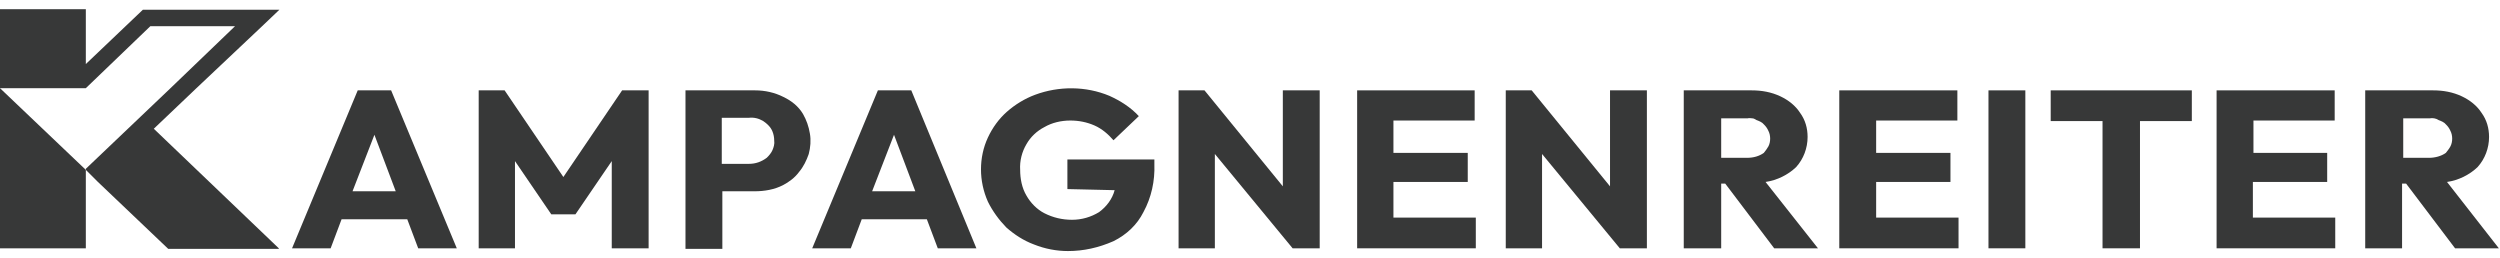
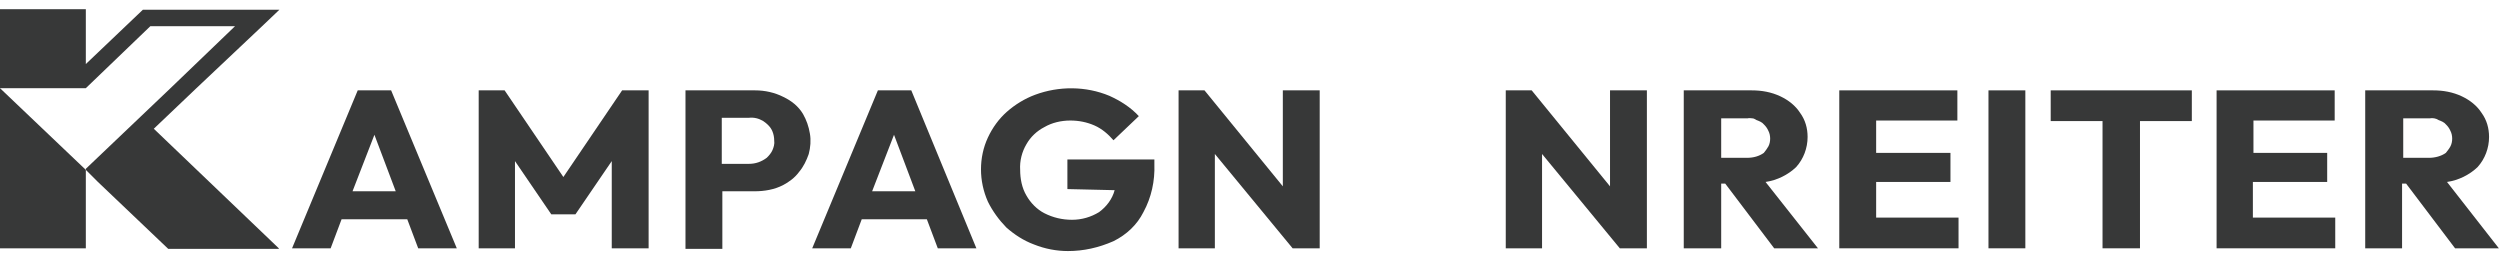
<svg xmlns="http://www.w3.org/2000/svg" width="233" height="24" viewBox="0 0 233 24" fill="none">
  <g clip-path="url(#clip0_124_624)">
    <path d="M18.307 8.218 14.334 12l11.65 11.142V23.193H15.677L9.127 16.958 7.999 15.833V15.731l5.154-4.907 2.738-2.607 6.013-5.776H14.012L7.999 8.218H0V.858H7.999V5.969L11.65 2.493 13.314.909H26.038L24.374 2.493 18.307 8.218z" fill="#373838" />
    <path d="M7.999 15.833v7.309H0V8.218L2.792 10.876 3.973 12l4.027 3.833z" fill="#373838" />
    <path d="M36.453 8.422H33.34L27.219 23.142h3.597l1.02-2.709h6.12l1.02 2.709h3.597L36.453 8.422zm-3.597 9.404 2.04-5.264 1.986 5.264H32.856z" fill="#373838" />
    <path d="M44.614 23.142V8.422h2.416l5.476 8.076 5.476-8.076H60.451V23.142H57.015V15.015l-3.382 4.958H51.378L47.996 15.015v8.127H44.614z" fill="#373838" />
    <path d="M74.839 10.62C74.41 9.904 73.766 9.393 73.014 9.035 72.209 8.627 71.296 8.422 70.383 8.422H63.887V23.193h3.436V17.827h3.006C71.242 17.827 72.155 17.673 72.96 17.264 73.551 16.958 74.088 16.549 74.463 16.038 74.893 15.527 75.161 14.964 75.376 14.351 75.537 13.738 75.591 13.073 75.484 12.46 75.376 11.796 75.161 11.182 74.839 10.62zm-2.845 3.373C71.886 14.249 71.672 14.504 71.457 14.709 70.974 15.067 70.437 15.271 69.793 15.271H67.269V10.978h2.523C70.276 10.927 70.705 11.029 71.135 11.284 71.511 11.54 71.833 11.847 71.994 12.255 72.101 12.511 72.155 12.818 72.155 13.073 72.209 13.431 72.101 13.738 71.994 13.993z" fill="#373838" />
    <path d="M84.932 8.422H81.819L75.698 23.142H79.295l1.02-2.709H86.382l1.02 2.709H90.999L84.932 8.422zM81.282 17.827 83.322 12.562 85.308 17.827H81.282z" fill="#373838" />
    <path d="M99.535 23.398C98.461 23.398 97.387 23.193 96.367 22.784 95.401 22.427 94.542 21.864 93.79 21.2 93.093 20.484 92.502 19.667 92.073 18.798 91.643 17.827 91.428 16.804 91.428 15.782 91.428 14.76 91.643 13.738 92.073 12.818 92.502 11.898 93.093 11.08 93.844 10.415 94.596 9.751 95.508 9.189 96.475 8.831 98.676 8.013 101.199 8.013 103.4 8.933 104.42 9.393 105.387 10.007 106.138 10.824L103.776 13.073C103.293 12.511 102.702 12 102.004 11.693 101.307 11.387 100.555 11.233 99.75 11.233 98.891 11.233 98.032 11.438 97.334 11.847 96.636 12.204 96.045 12.767 95.669 13.431 95.24 14.147 95.025 15.015 95.079 15.833 95.079 16.651 95.24 17.52 95.669 18.235 96.045 18.9 96.636 19.513 97.334 19.871 98.139 20.28 98.998 20.484 99.911 20.484 100.823 20.484 101.682 20.229 102.434 19.769 103.132 19.258 103.669 18.542 103.884 17.724l-4.403-.102v-2.76H107.588V15.322C107.642 16.855 107.319 18.389 106.568 19.769 105.977 20.944 105.011 21.864 103.776 22.478 102.38 23.091 100.984 23.398 99.535 23.398z" fill="#373838" />
    <path d="M109.843 23.142V8.422h2.416l7.301 8.944V8.422H122.996V23.142h-2.523L113.225 14.351v8.791H109.843z" fill="#373838" />
-     <path d="M126.486 23.142V8.422h10.952V11.233H129.868v3.016H136.794v2.709H129.868v3.322H137.545v2.862H126.486z" fill="#373838" />
    <path d="M140.337 23.142V8.422h2.416L150.054 17.367V8.422H153.49V23.142h-2.523L143.719 14.351v8.791H140.337z" fill="#373838" />
    <path d="M164.549 16.958C165.623 16.804 166.643 16.293 167.395 15.578 168.093 14.811 168.468 13.789 168.468 12.767 168.468 11.949 168.254 11.182 167.77 10.518 167.341 9.853 166.697 9.342 165.945 8.984 165.086 8.575 164.173 8.422 163.261 8.422H156.926V23.142h3.489V17.111H160.791L165.355 23.142H169.435l-4.886-6.184zM162.831 14.709h-2.416v-3.68h2.47C163.046 10.978 163.153 11.029 163.315 11.029 163.476 11.029 163.583 11.131 163.69 11.182 163.959 11.284 164.227 11.387 164.388 11.591 164.549 11.744 164.71 11.949 164.818 12.204 164.925 12.409 164.979 12.664 164.979 12.92S164.925 13.431 164.818 13.636C164.71 13.84 164.549 14.044 164.388 14.249 163.959 14.556 163.422 14.709 162.831 14.709z" fill="#373838" />
    <path d="M171.421 23.142V8.422h11.006V11.233H174.857v3.016H181.783v2.709H174.857v3.322h7.678v2.862H171.421z" fill="#373838" />
    <path d="M188.762 8.422H185.326V23.142H188.762V8.422z" fill="#373838" />
    <path d="M195.956 23.142V11.284H191.125V8.422h13.153V11.284H199.446V23.142H195.956z" fill="#373838" />
    <path d="M206.586 23.142V8.422h11.006V11.233H210.022v3.016H216.894v2.709H209.968v3.322H217.645v2.862H206.586z" fill="#373838" />
    <path d="M228.061 16.958C229.135 16.804 230.155 16.293 230.906 15.578 231.604 14.811 231.98 13.789 231.98 12.767 231.98 11.949 231.765 11.182 231.282 10.518 230.853 9.853 230.208 9.342 229.457 8.984 228.598 8.575 227.685 8.422 226.773 8.422H220.438V23.142h3.435V17.111H224.249L228.813 23.142H232.893L228.061 16.958zM226.397 14.709h-2.416v-3.68H226.45C226.719 10.978 227.041 11.029 227.256 11.182 227.524 11.284 227.793 11.387 227.954 11.591 228.115 11.744 228.276 11.949 228.383 12.204 228.49 12.409 228.544 12.664 228.544 12.92S228.49 13.431 228.383 13.636C228.276 13.84 228.115 14.044 227.954 14.249 227.524 14.556 226.934 14.709 226.397 14.709z" fill="#373838" />
  </g>
  <defs>
    <clipPath id="clip0_124_624">
      <rect width="233" height="23" fill="#fff" transform="translate(0 0.5)" />
    </clipPath>
  </defs>
</svg>